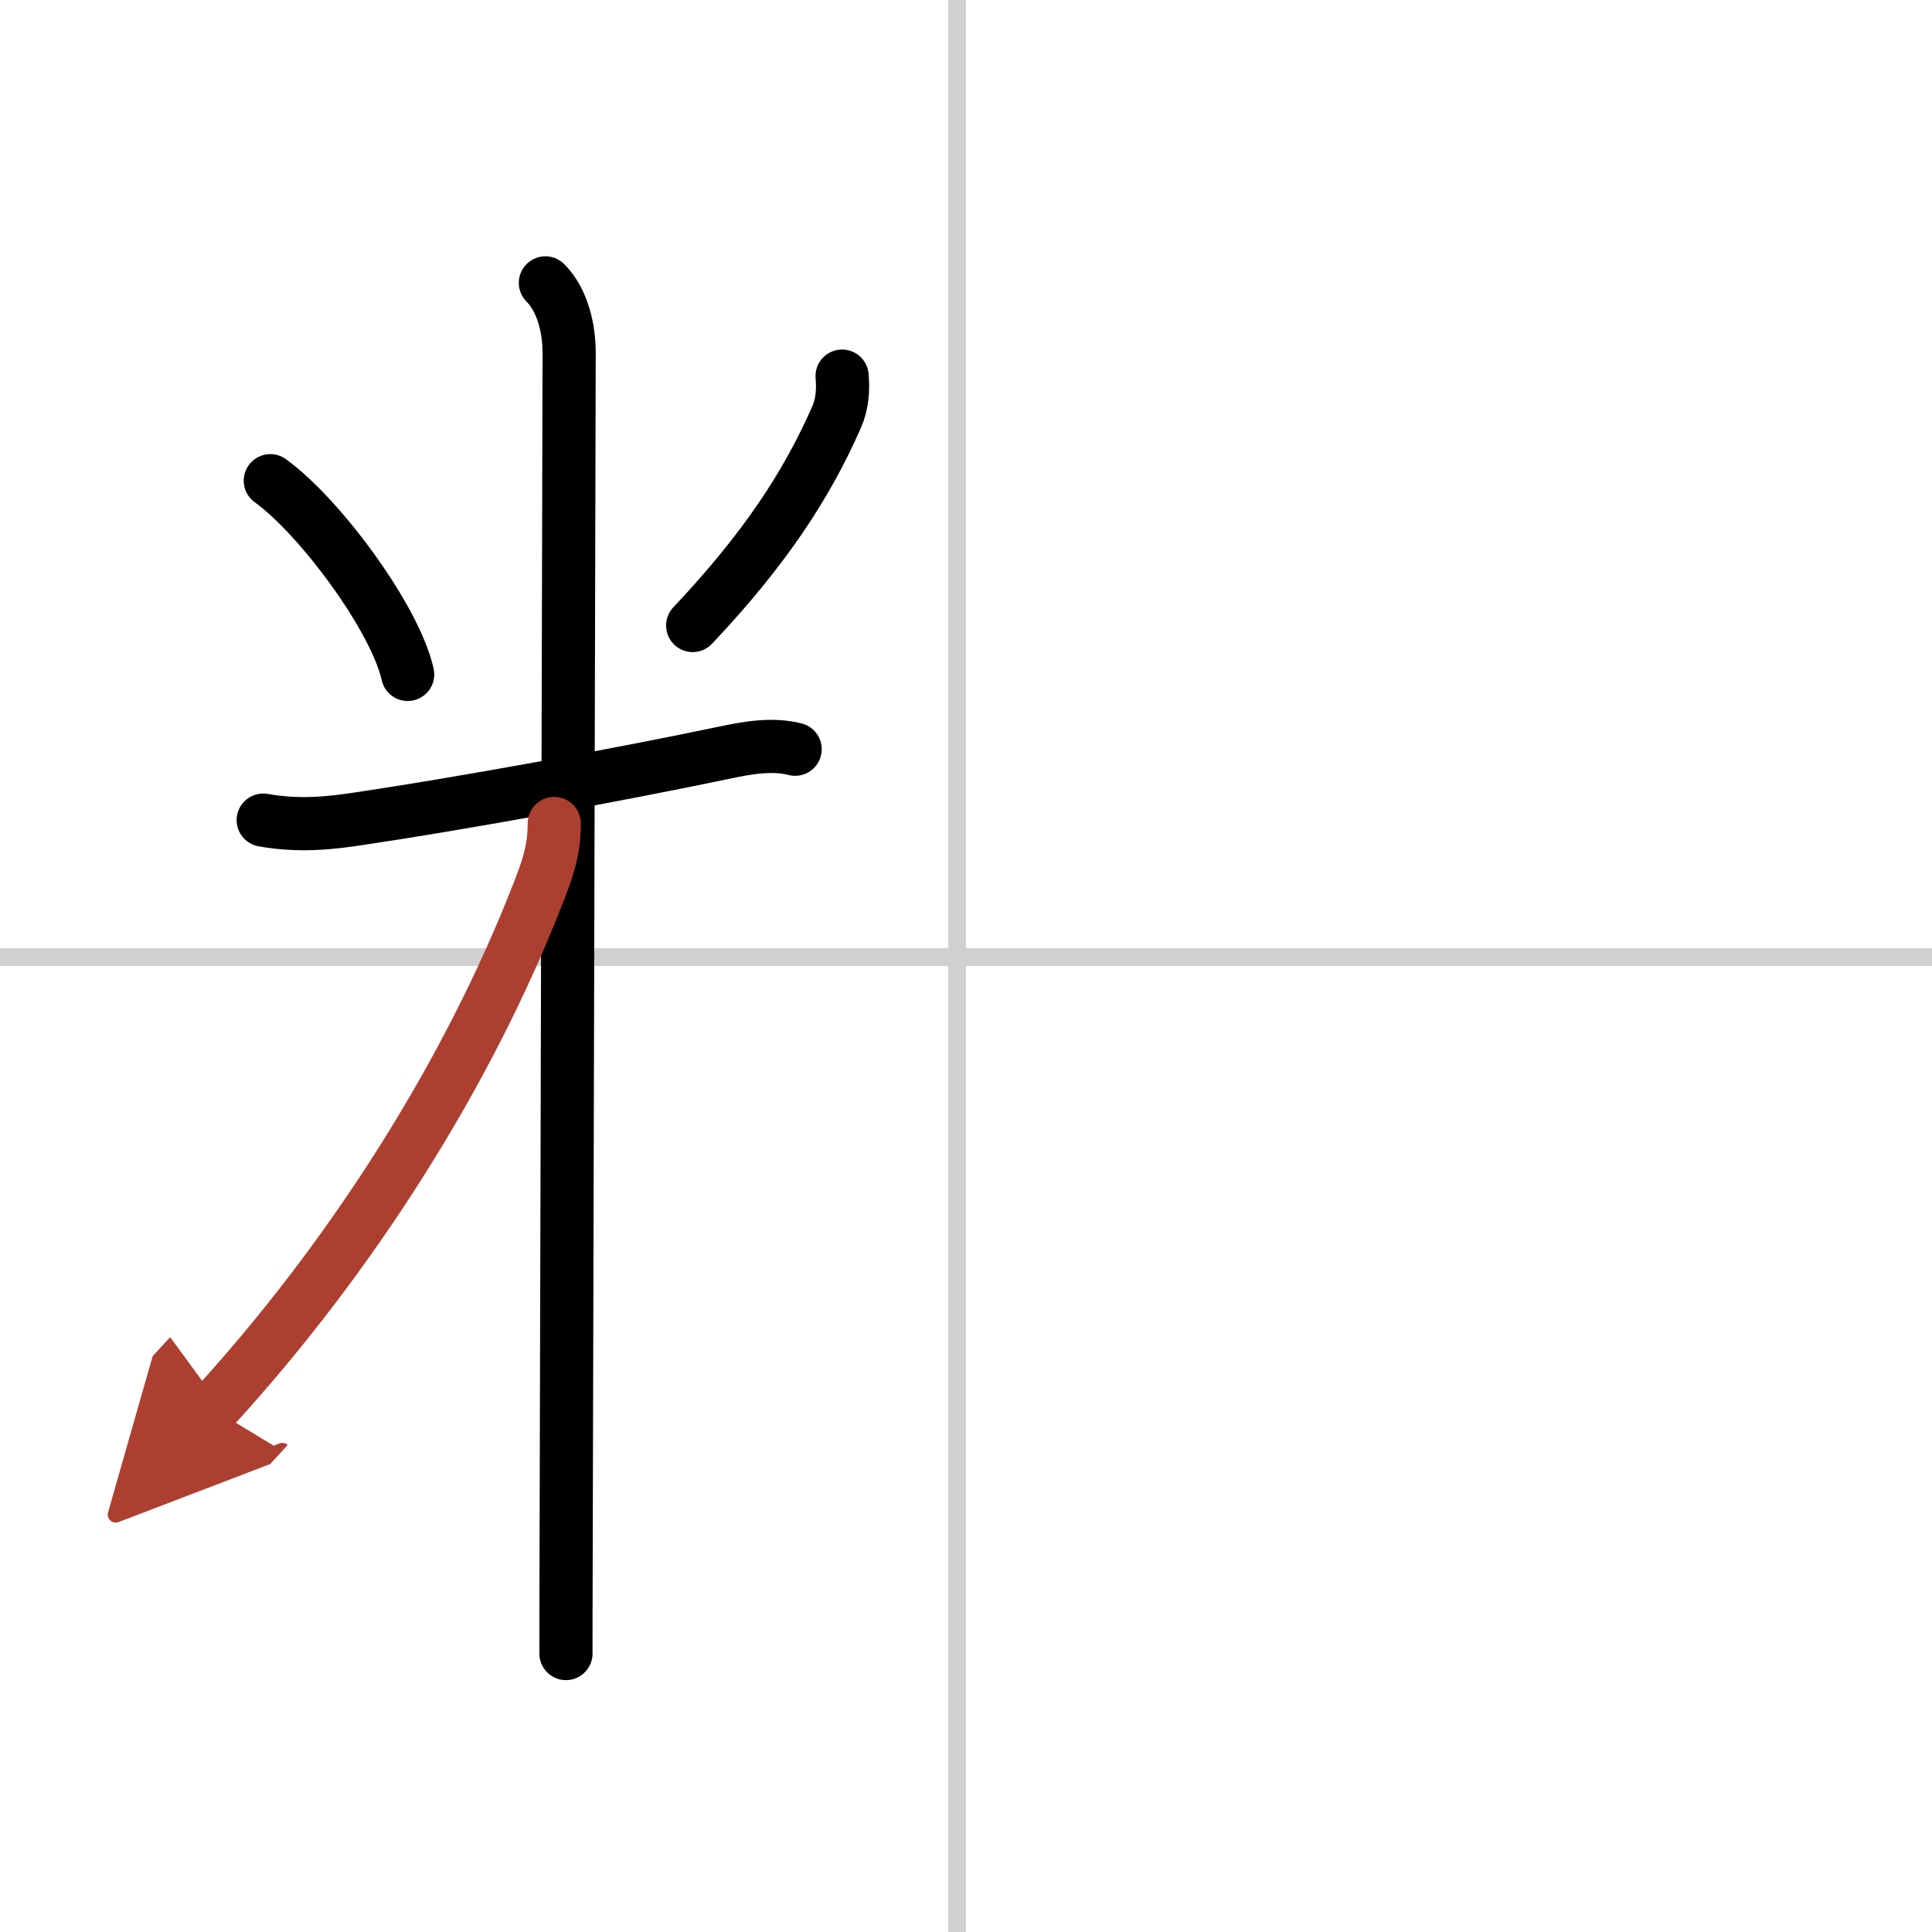
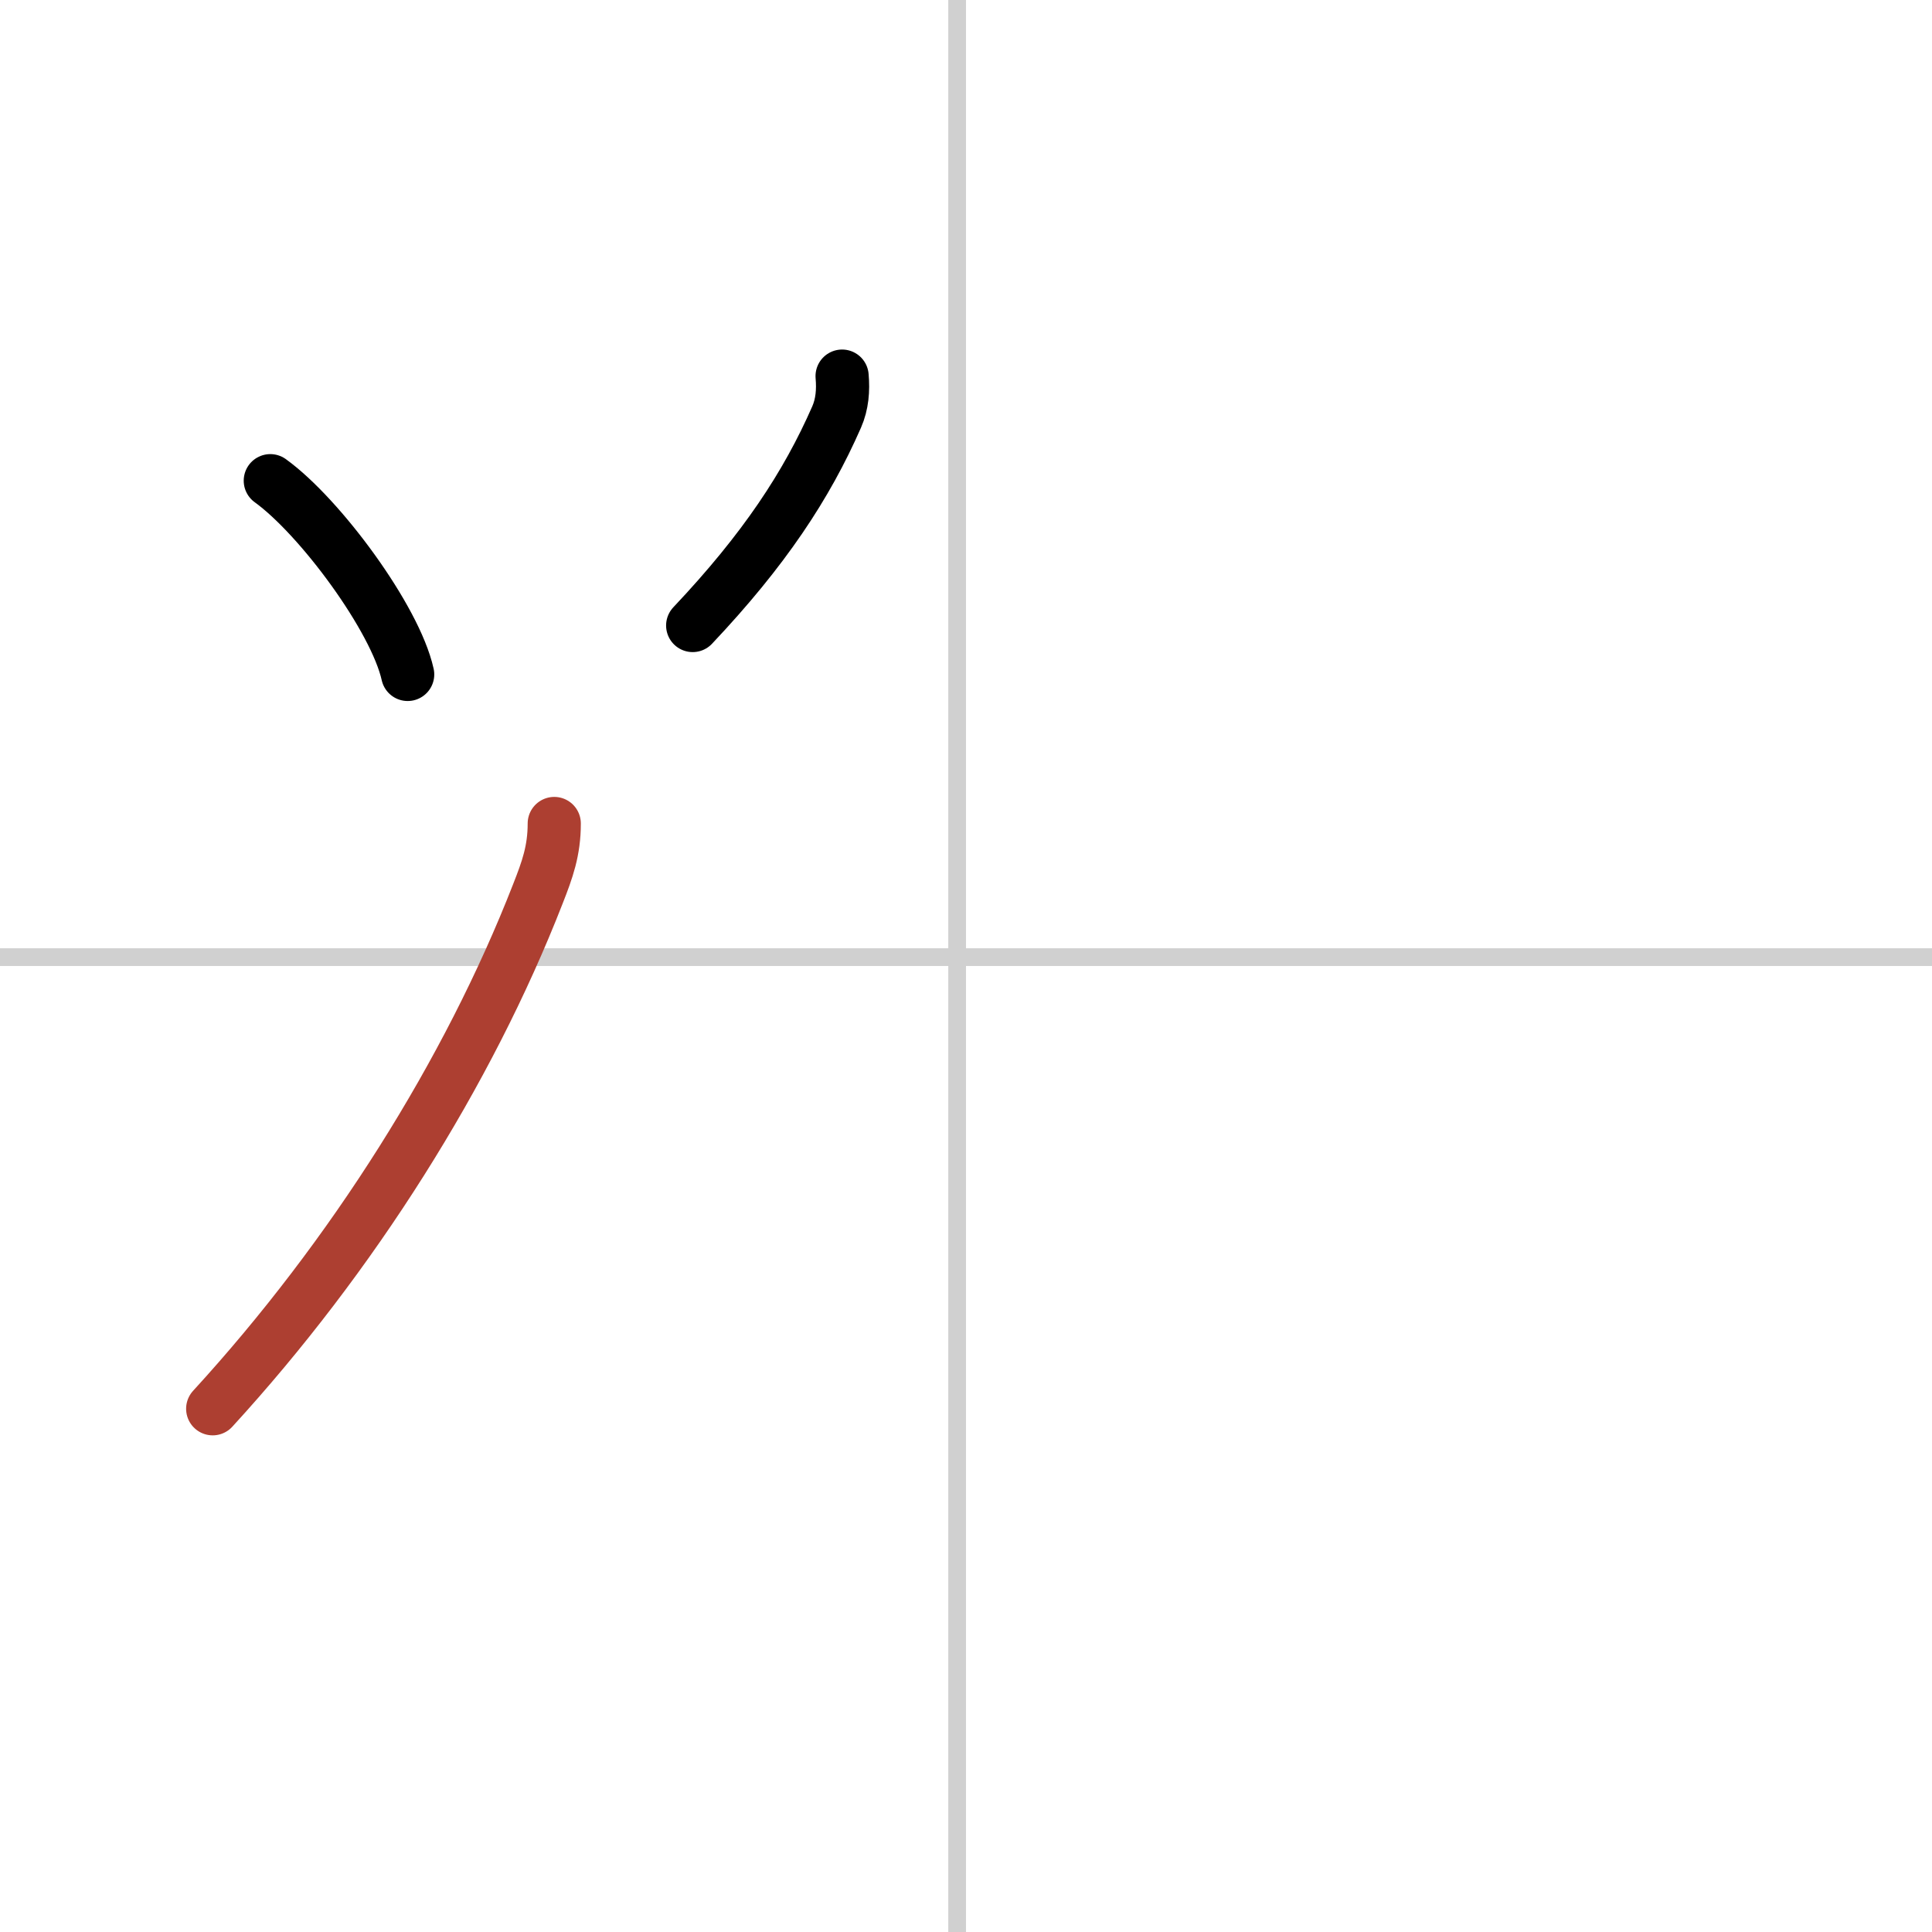
<svg xmlns="http://www.w3.org/2000/svg" width="400" height="400" viewBox="0 0 109 109">
  <defs>
    <marker id="a" markerWidth="4" orient="auto" refX="1" refY="5" viewBox="0 0 10 10">
-       <polyline points="0 0 10 5 0 10 1 5" fill="#ad3f31" stroke="#ad3f31" />
-     </marker>
+       </marker>
  </defs>
  <g fill="none" stroke="#000" stroke-linecap="round" stroke-linejoin="round" stroke-width="3">
-     <rect width="100%" height="100%" fill="#fff" stroke="#fff" />
    <line x1="54" x2="54" y2="109" stroke="#d0d0d0" stroke-width="1" />
    <line x2="109" y1="54" y2="54" stroke="#d0d0d0" stroke-width="1" />
    <path d="m15.25 27.12c2.81 2.03 7.05 7.77 7.75 10.93" />
    <path d="m47.51 21.22c0.07 0.8 0.01 1.58-0.31 2.31-1.69 3.85-4.07 7.47-8.12 11.76" />
-     <path d="m14.85 46.27c2.02 0.36 3.77 0.17 5.41-0.08 5.6-0.83 14.49-2.44 20.63-3.73 1.28-0.27 2.67-0.52 3.97-0.19" />
-     <path d="m30.77 15.96c1.01 1.01 1.34 2.66 1.34 3.94 0 2.46-0.13 50.44-0.17 67.85-0.01 2.75-0.01 4.7-0.01 5.54" />
    <path d="M31.27,46.46c0,1.54-0.39,2.61-0.92,3.96C26.41,60.53,19.88,70.88,12,79.48" marker-end="url(#a)" stroke="#ad3f31" />
  </g>
</svg>